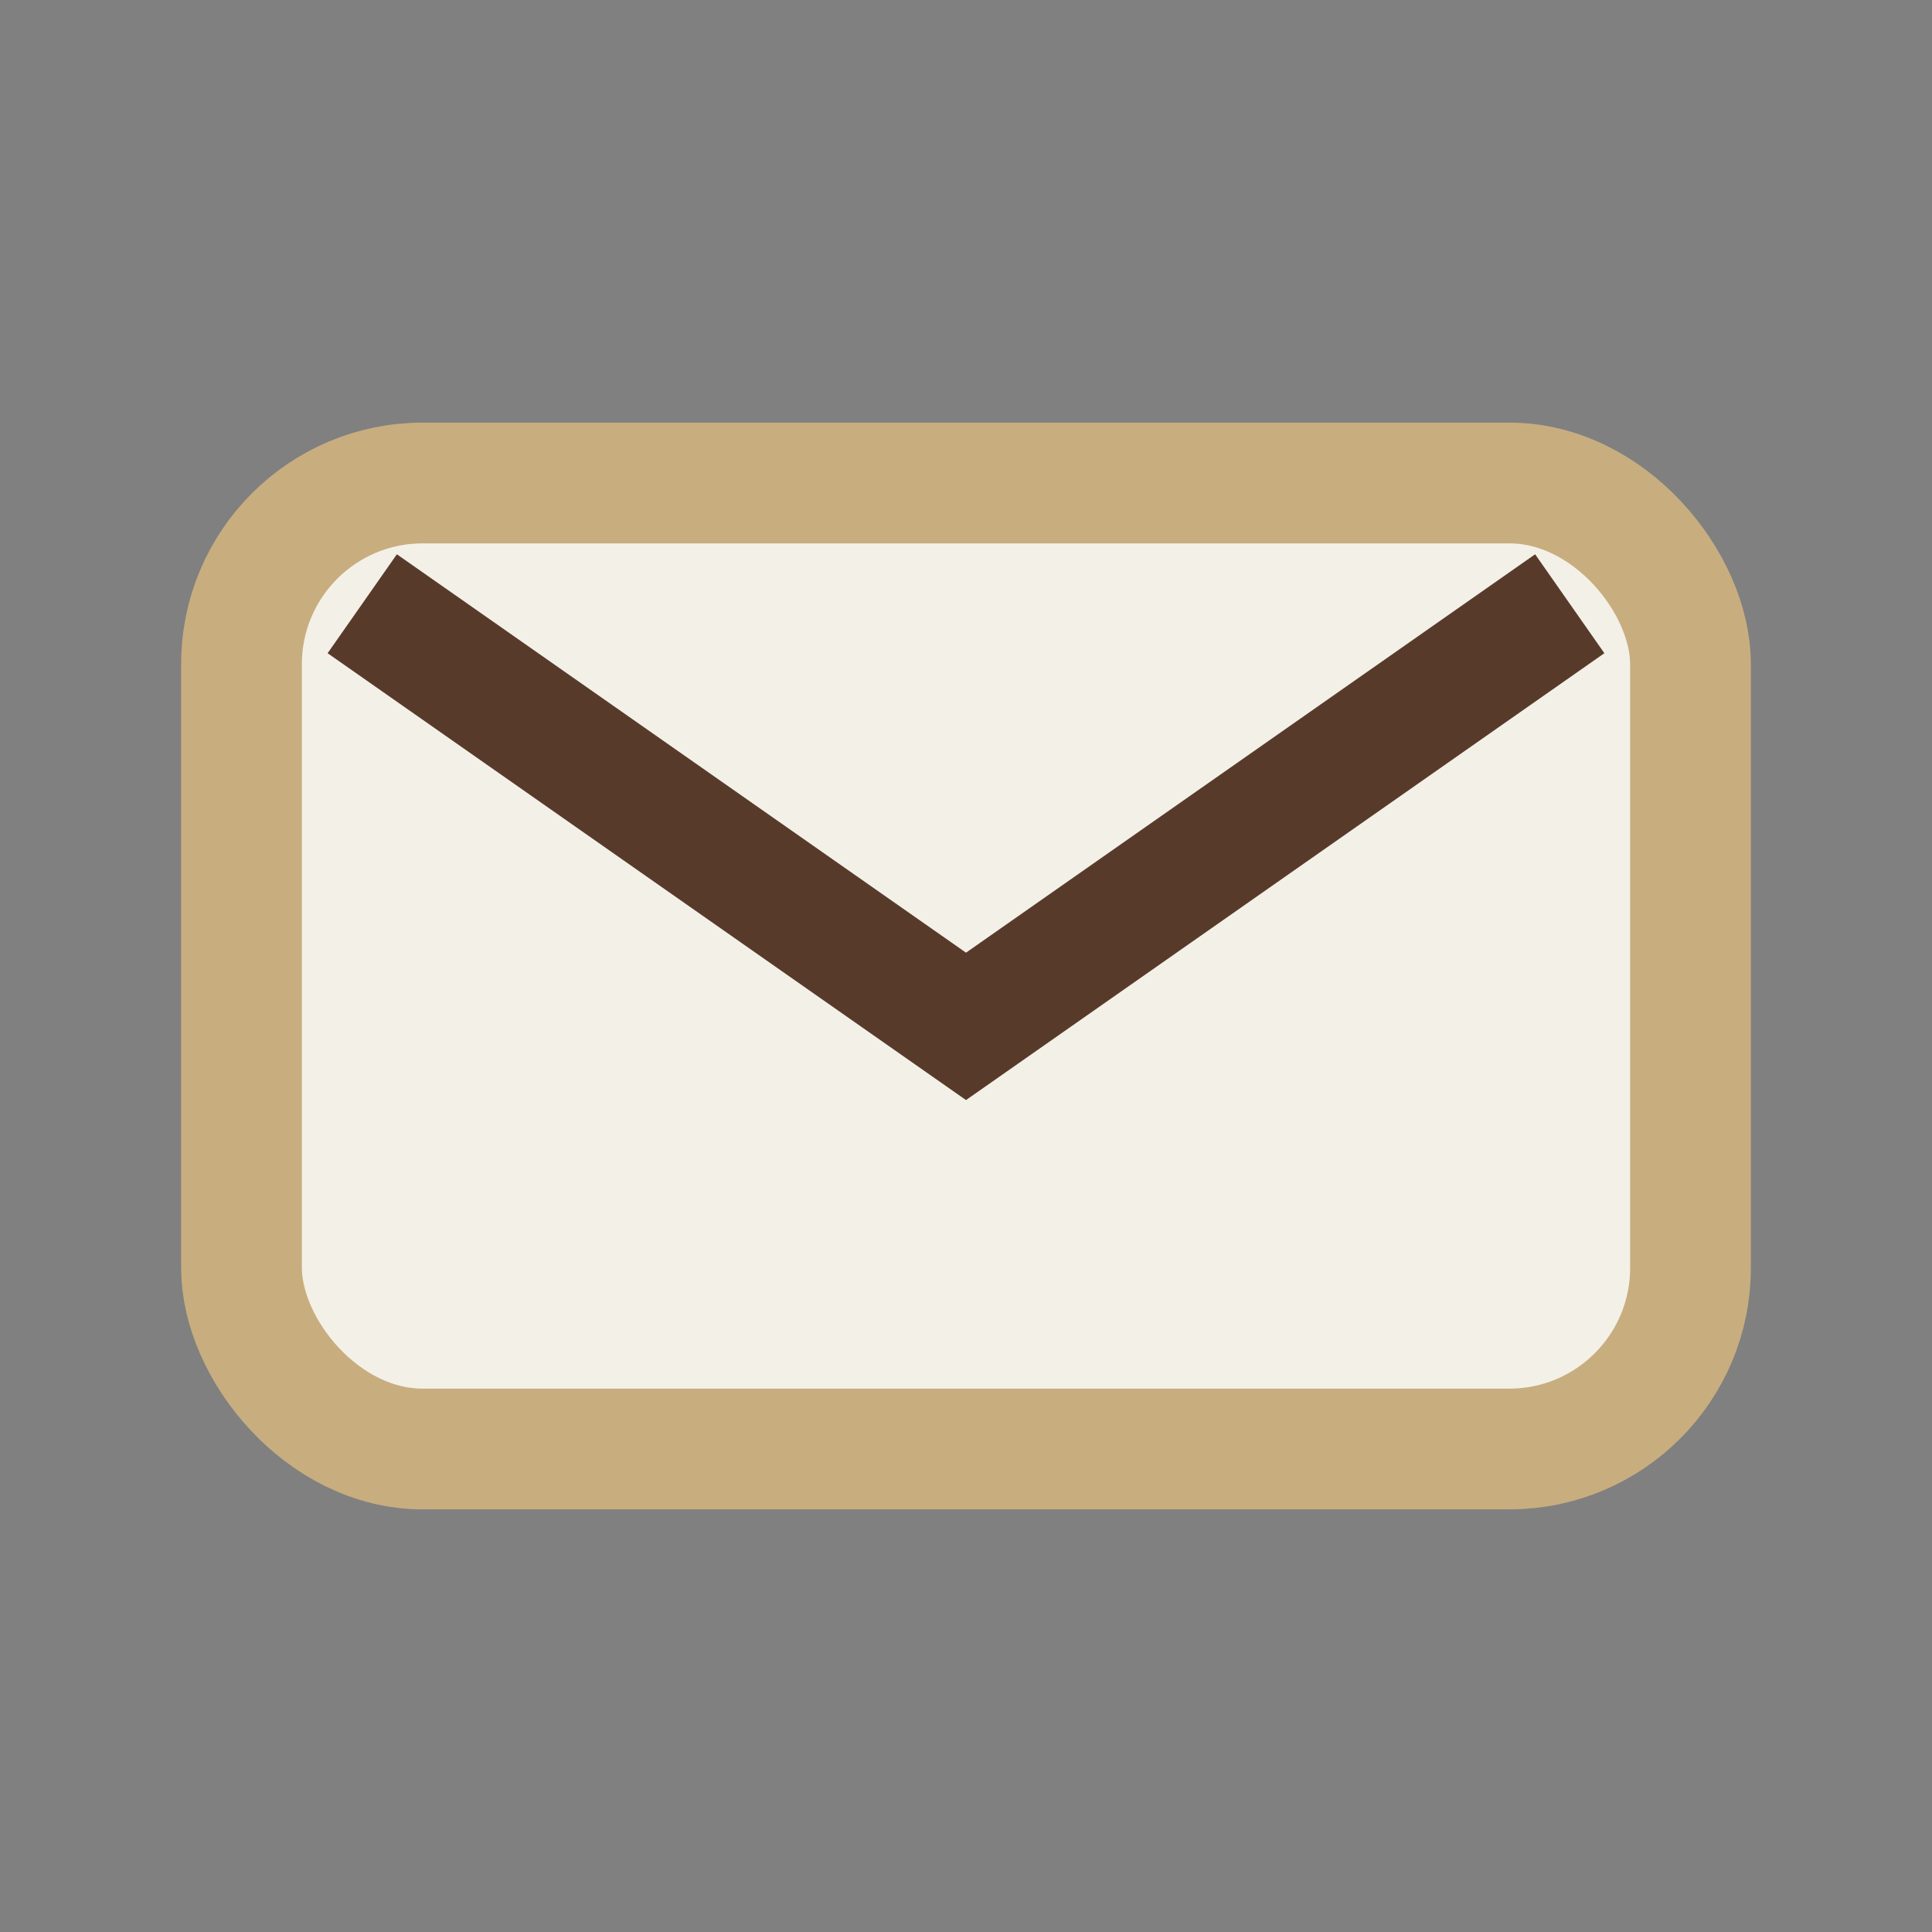
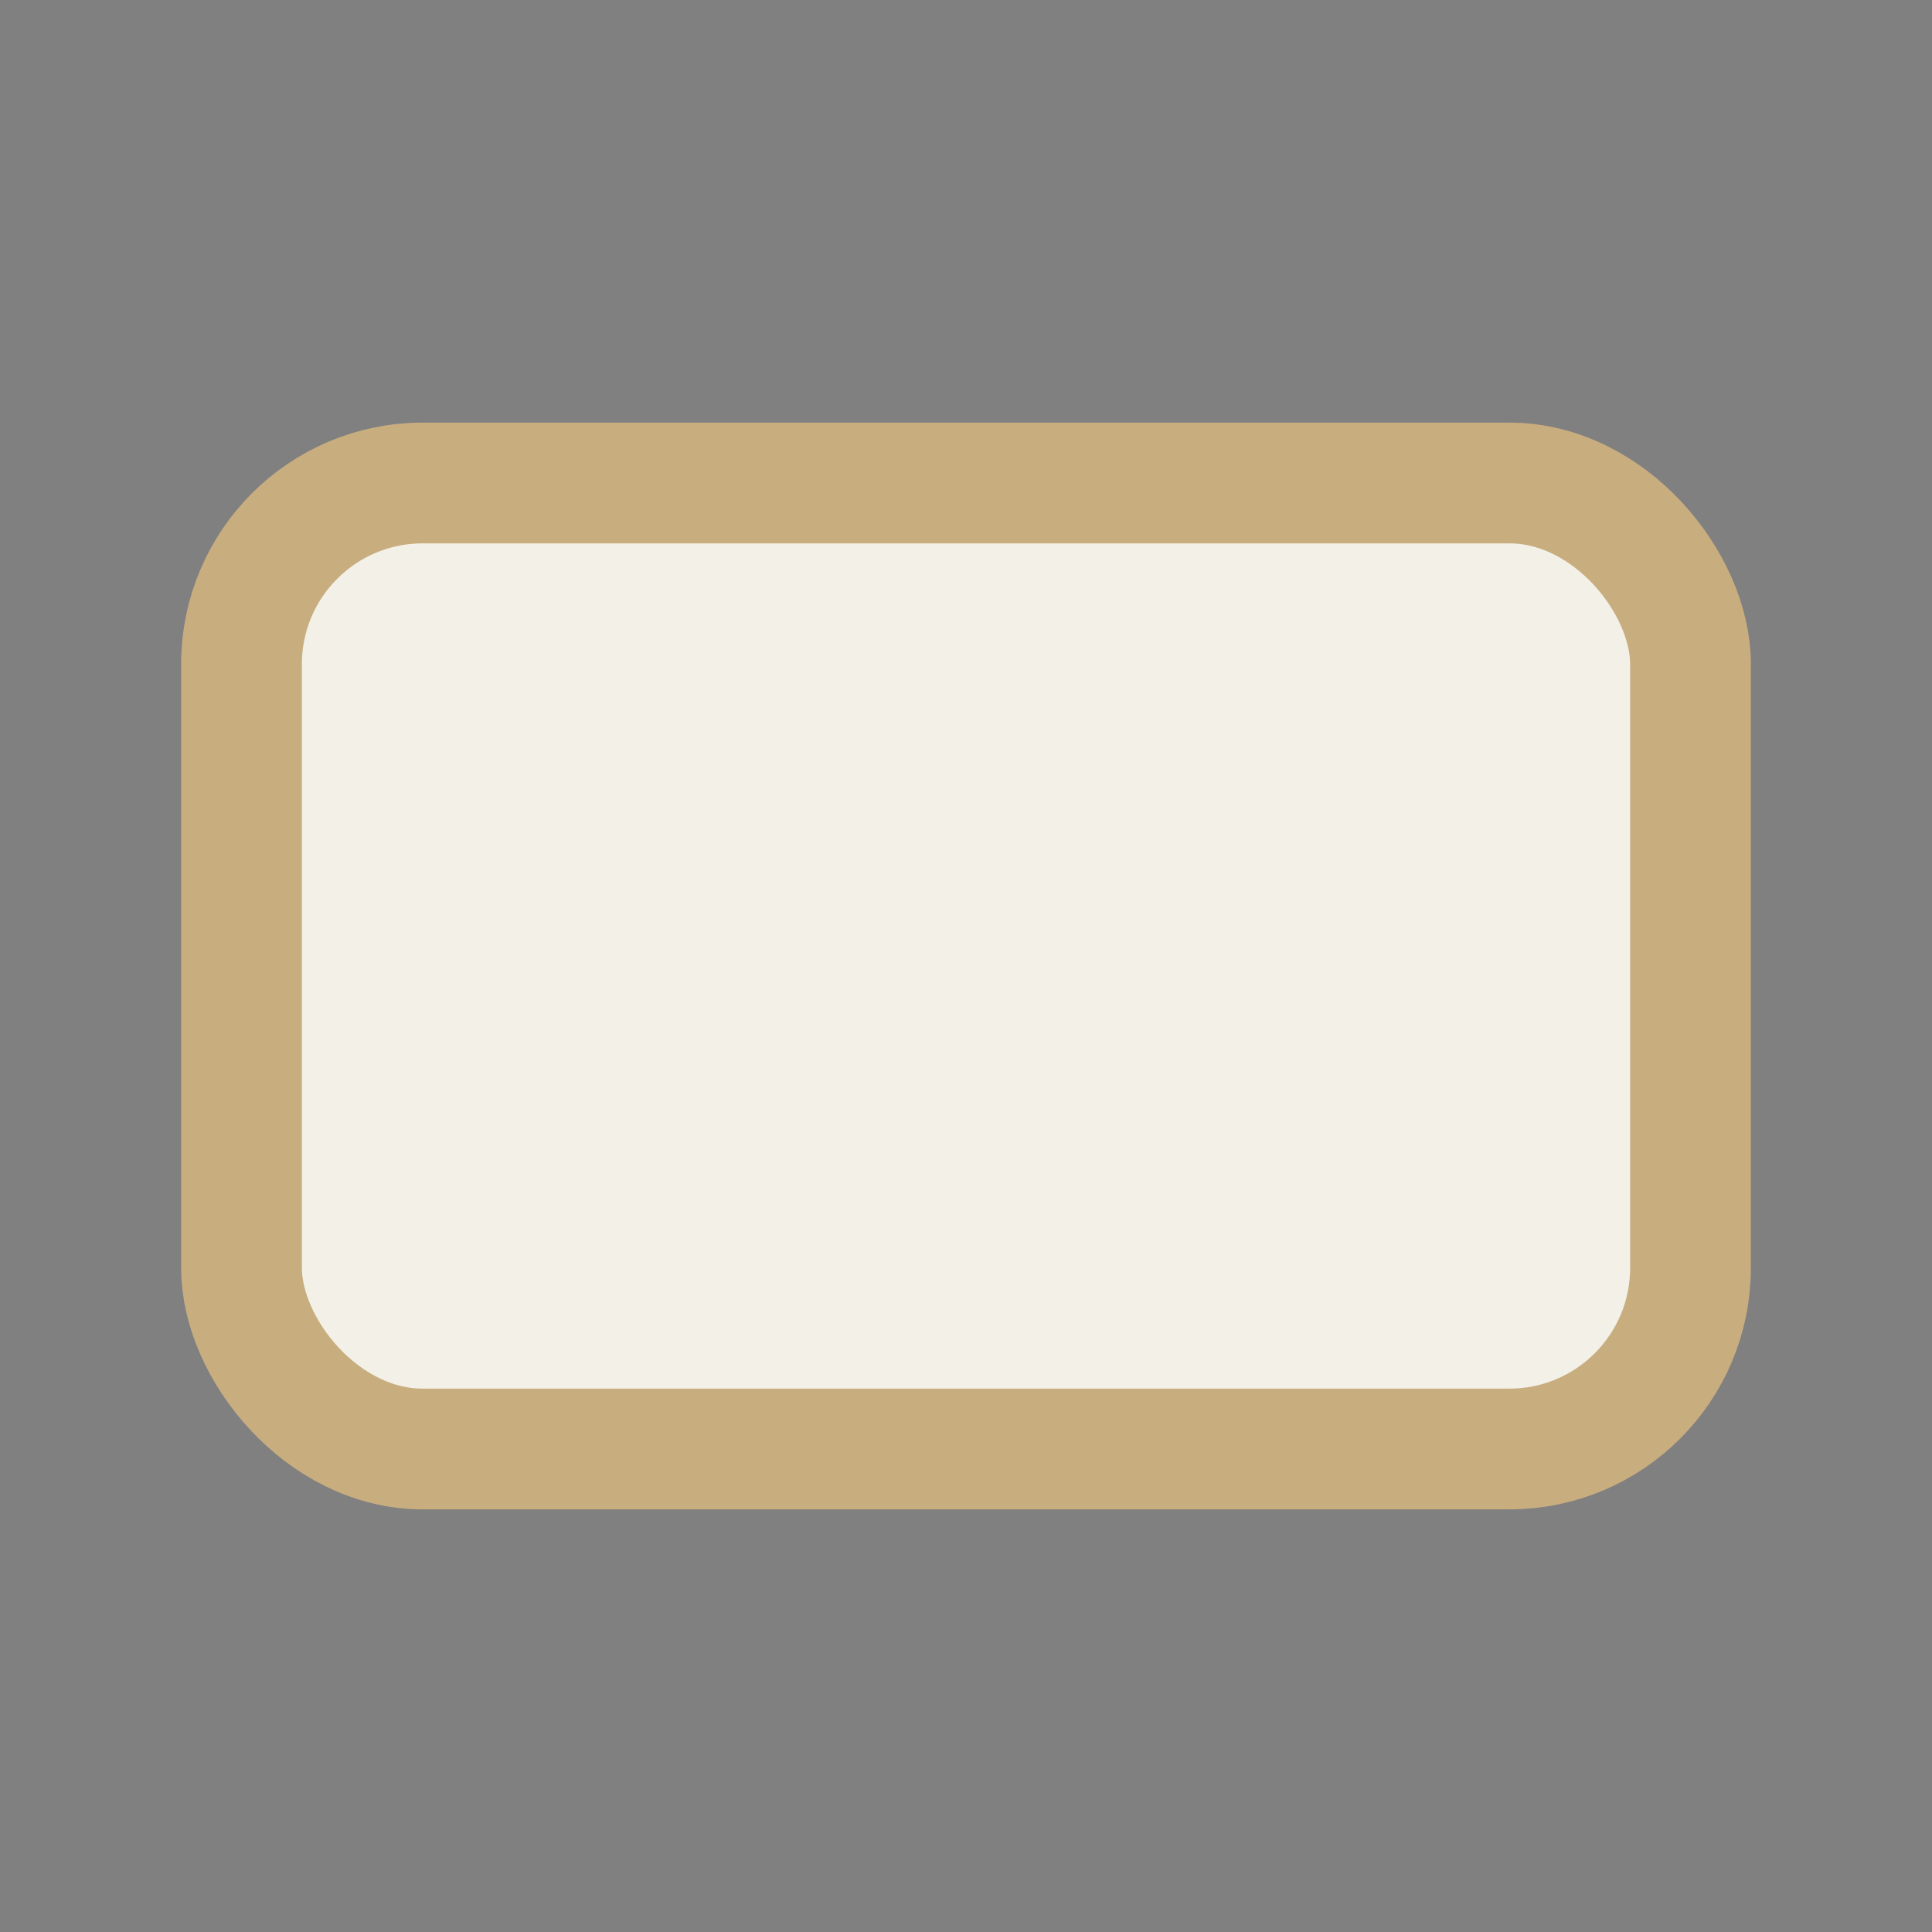
<svg xmlns="http://www.w3.org/2000/svg" width="32" height="32" viewBox="0 0 32 32">
  <rect x="0" y="0" width="32" height="32" fill="#808080" stroke="none" />
  <rect x="4" y="8" width="24" height="16" rx="3" fill="#F3F0E7" stroke="#C8AD7F" stroke-width="2" />
-   <path d="M6 10l10 7 10-7" stroke="#583A2B" stroke-width="2" fill="none" />
</svg>